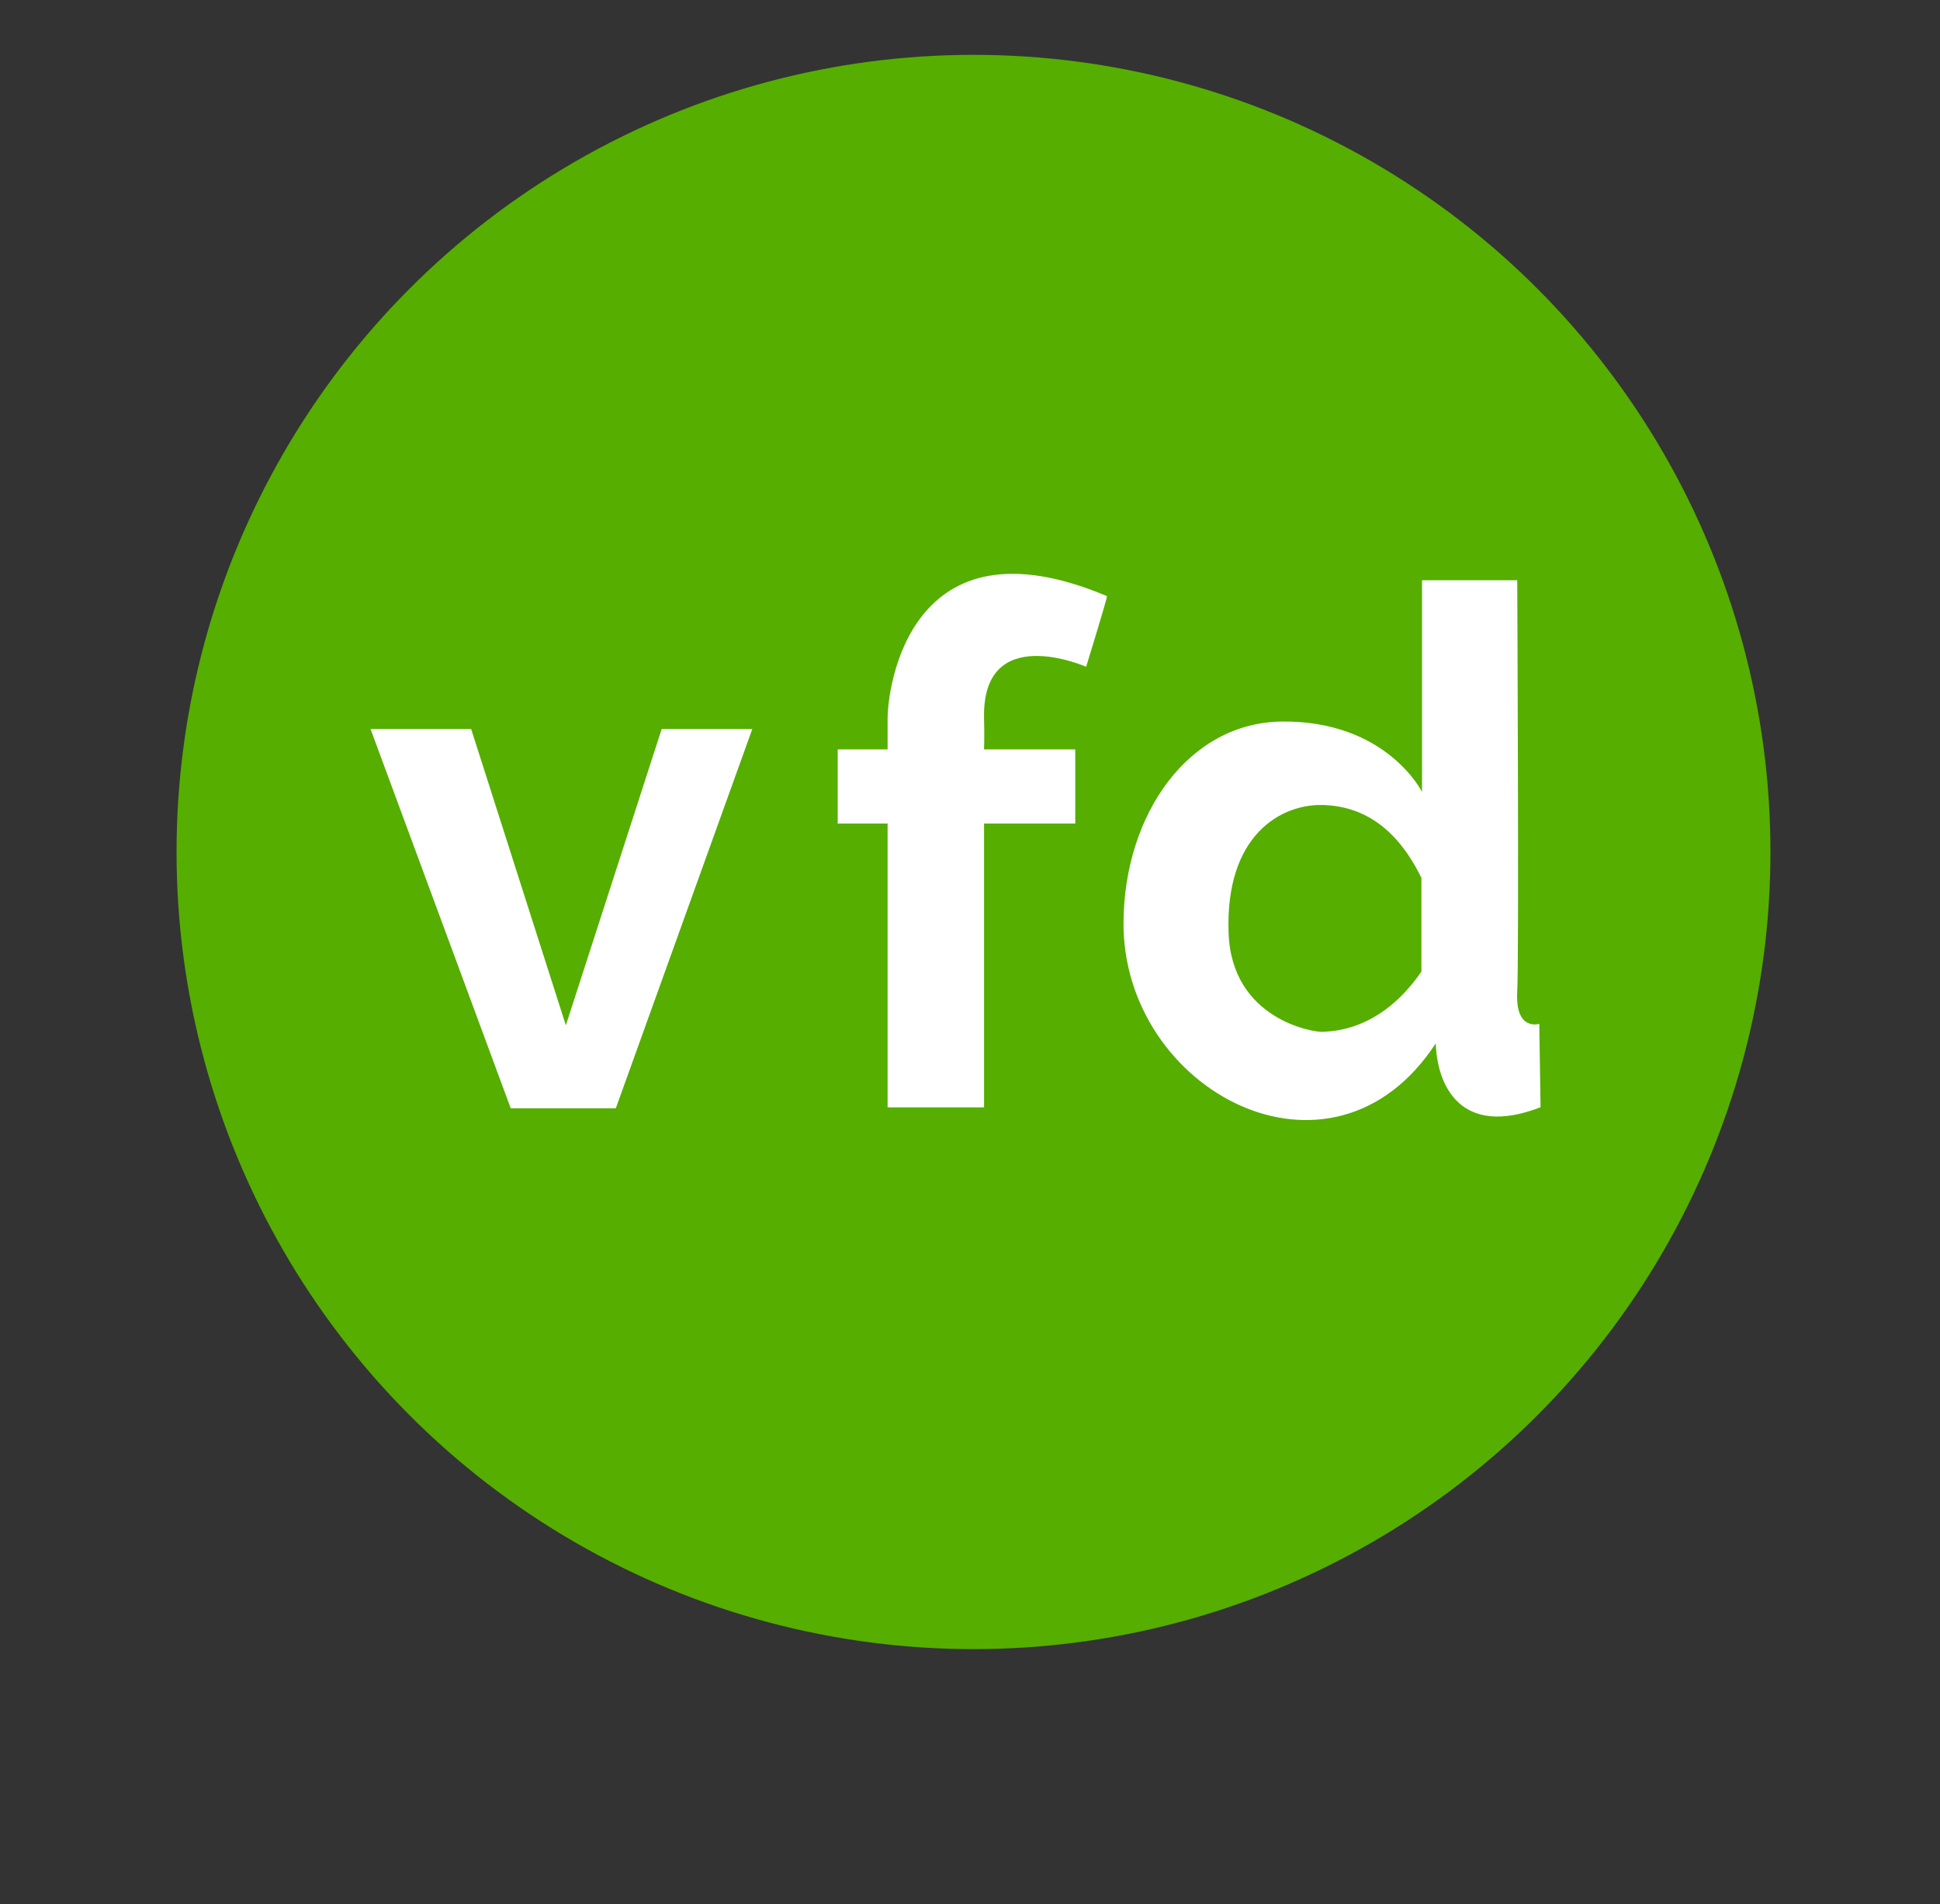
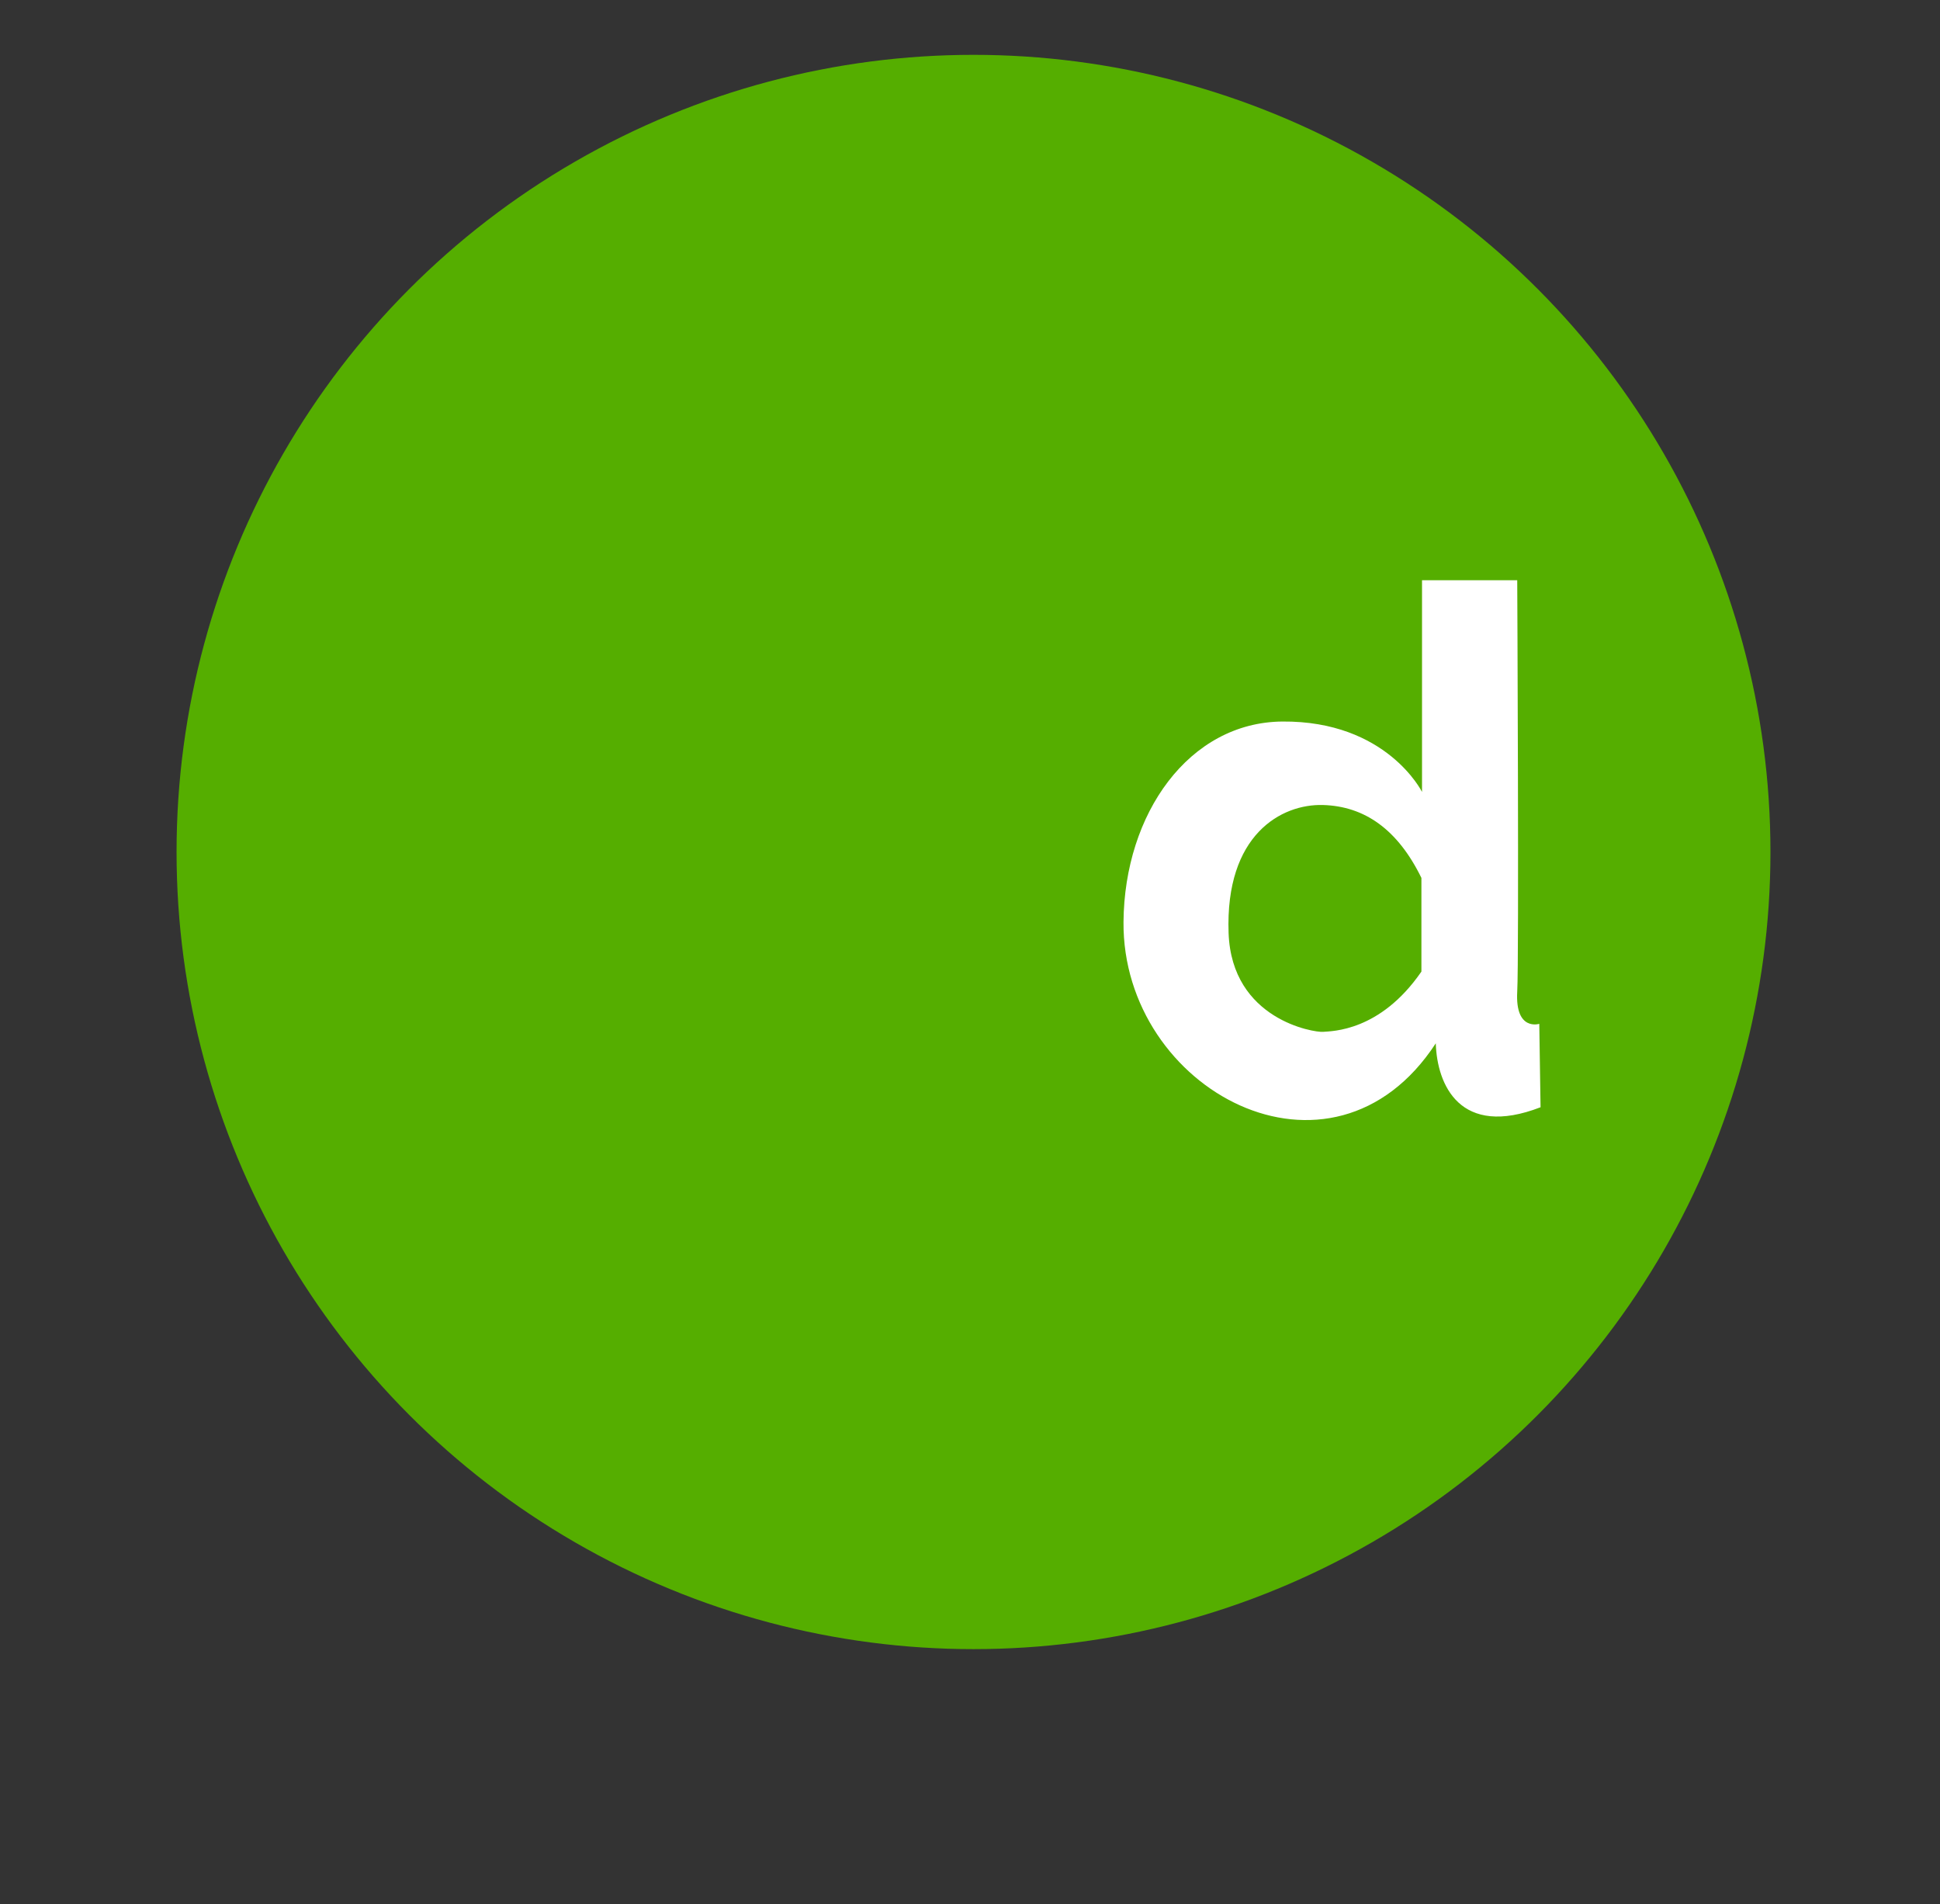
<svg xmlns="http://www.w3.org/2000/svg" width="100%" height="100%" viewBox="0 0 213 209" version="1.1" xml:space="preserve" style="fill-rule:evenodd;clip-rule:evenodd;stroke-linejoin:round;stroke-miterlimit:2;">
  <rect x="0" y="0" width="213" height="209" fill="#333333" stroke="none" />
-   <rect id="vdf-pro-icon" x="2.718" y="0" width="208.333" height="208.333" style="fill:none;" />
  <g>
    <circle cx="106.885" cy="93.52" r="87.5" style="fill:#55ae00;" />
-     <path d="M40.681,80.017l11.047,-0l10.399,32.528l10.522,-32.528l9.95,-0l-14.987,41.635l-11.538,0l-15.393,-41.635Z" style="fill:#fff;" />
-     <path d="M91.976,82.255l5.477,0l0,-3.383c0,-3.294 2.343,-22.613 24.088,-13.437c0.088,0.037 -2.288,7.757 -2.288,7.757c0,-0 -11.478,-5.055 -11.209,5.68c0.051,2.04 -0,3.383 -0,3.383l10.014,0l0,8.142l-10.014,-0l-0,31.158l-10.591,-0l0,-31.158l-5.477,-0l0,-8.142Z" style="fill:#fff;" />
    <path d="M166.583,63.689c0,-0 0.205,41.533 0,45.16c-0.247,4.384 2.421,3.533 2.421,3.533l0.139,9.157c-8.838,3.416 -11.369,-2.467 -11.503,-7.016c-11.421,17.484 -34.436,5.144 -34.286,-13.328c0.096,-11.901 7.2,-21.909 17.433,-21.995c11.476,-0.097 15.342,7.729 15.342,7.729l-0,-23.24l10.454,-0Zm-10.521,32.675c-2.602,-5.315 -6.228,-7.866 -10.8,-8c-4.572,-0.134 -10.756,3.255 -10.37,14.047c0.34,9.529 9.406,10.936 10.37,10.851c0.965,-0.086 6.259,-0.02 10.8,-6.614l0,-10.284Z" style="fill:#fff;" />
  </g>
</svg>